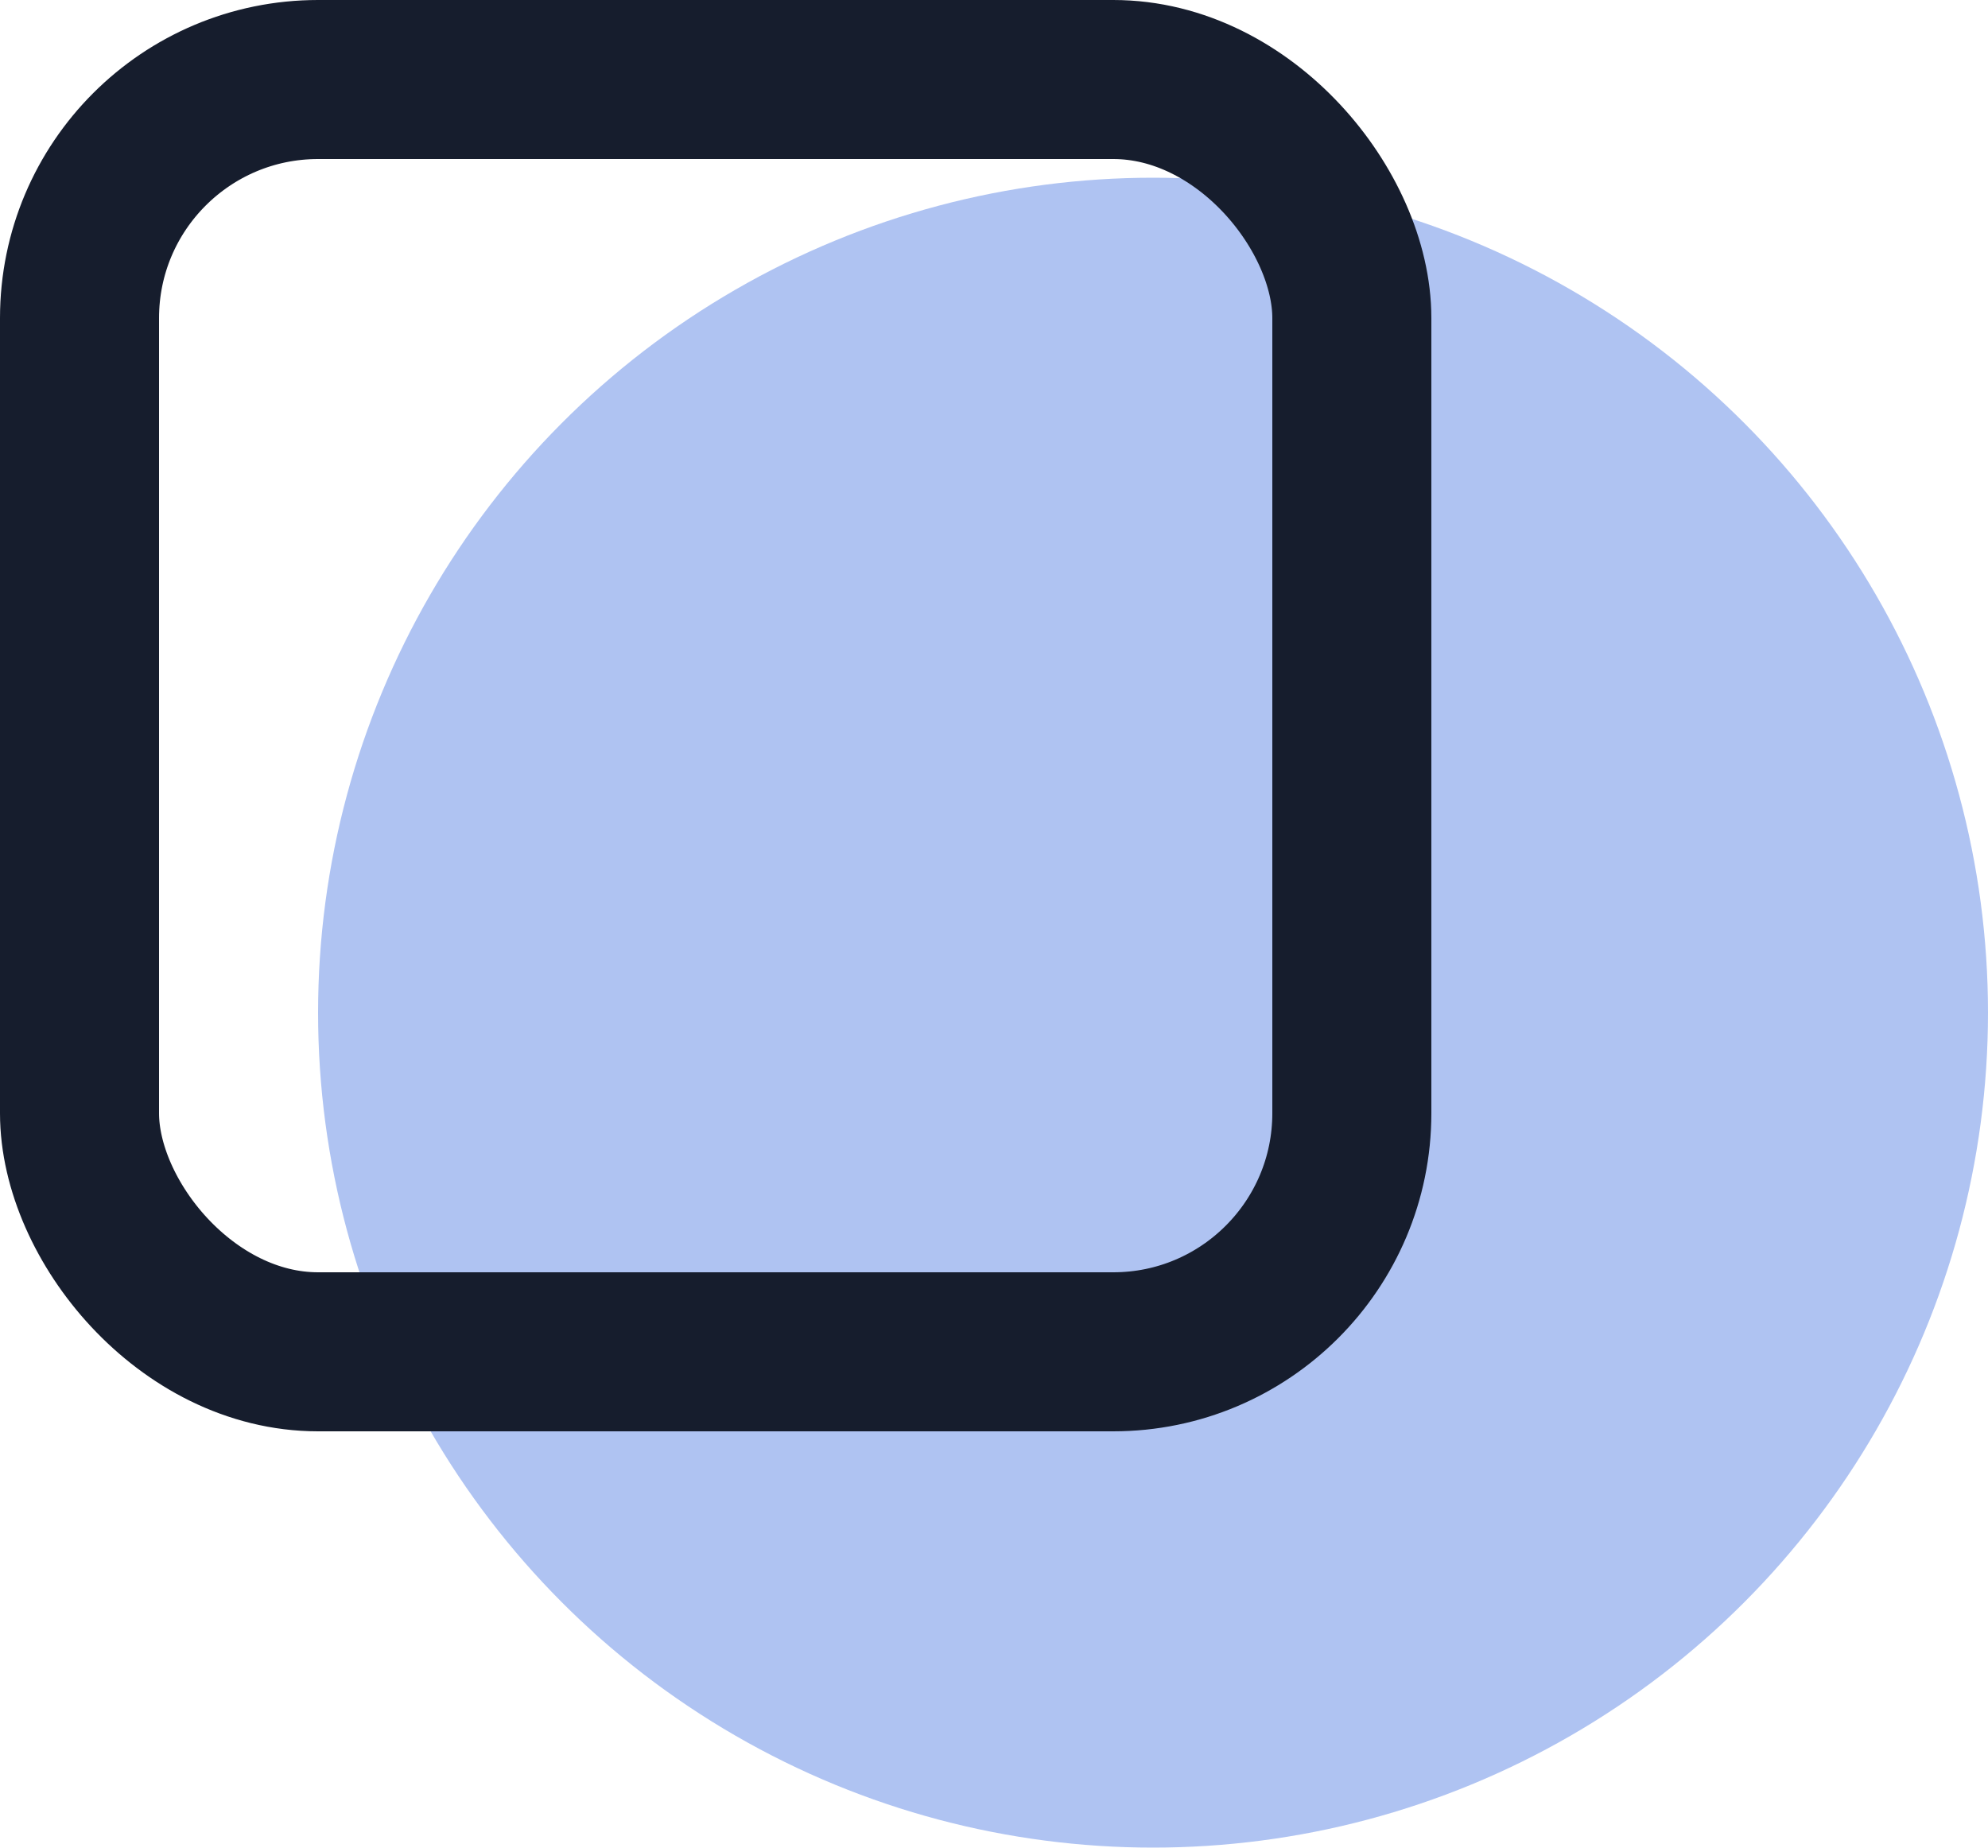
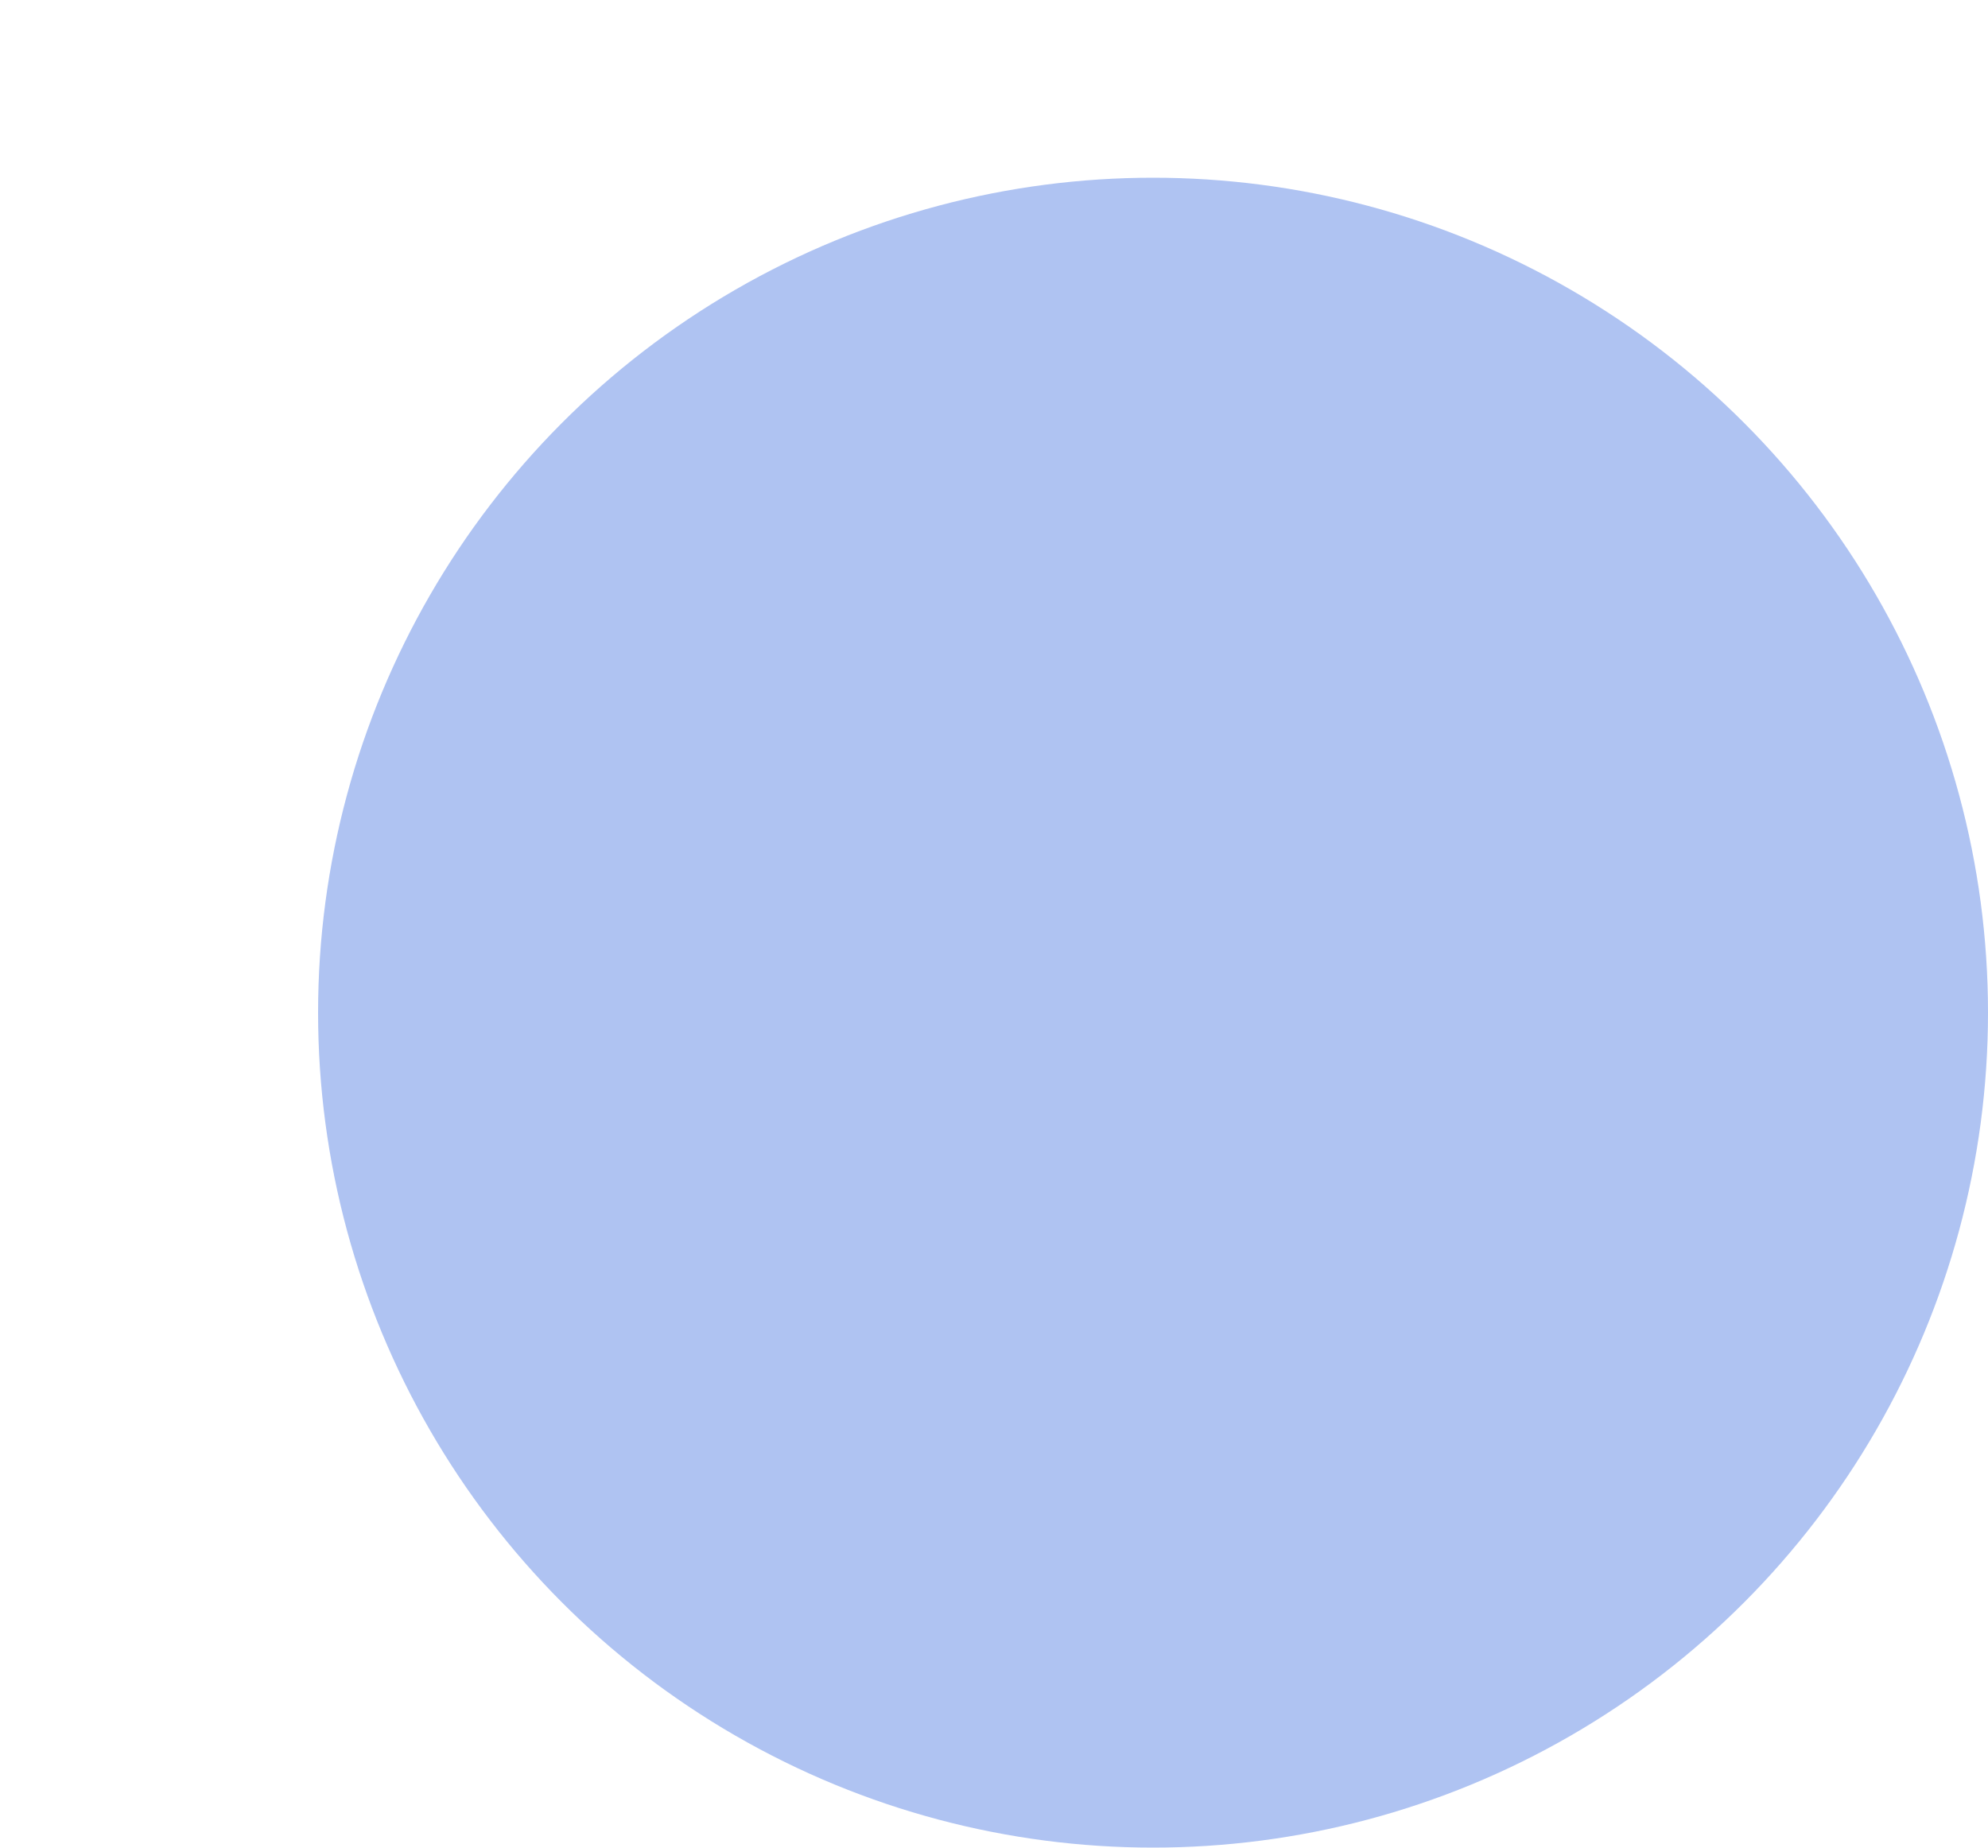
<svg xmlns="http://www.w3.org/2000/svg" width="25" height="23.235" viewBox="0 0 25 23.235">
  <g id="Group_28" data-name="Group 28" transform="translate(-1110 -251)">
    <circle id="Ellipse_2" data-name="Ellipse 2" cx="10.5" cy="10.5" r="10.5" transform="translate(1114 253.235)" fill="#afc3f2" />
    <g id="Rectangle_662" data-name="Rectangle 662" transform="translate(1110 251)" fill="none" stroke="#161d2d" stroke-linecap="round" stroke-width="2">
-       <rect width="18" height="18" rx="4" stroke="none" />
-       <rect x="1" y="1" width="16" height="16" rx="3" fill="none" />
-     </g>
+       </g>
  </g>
</svg>